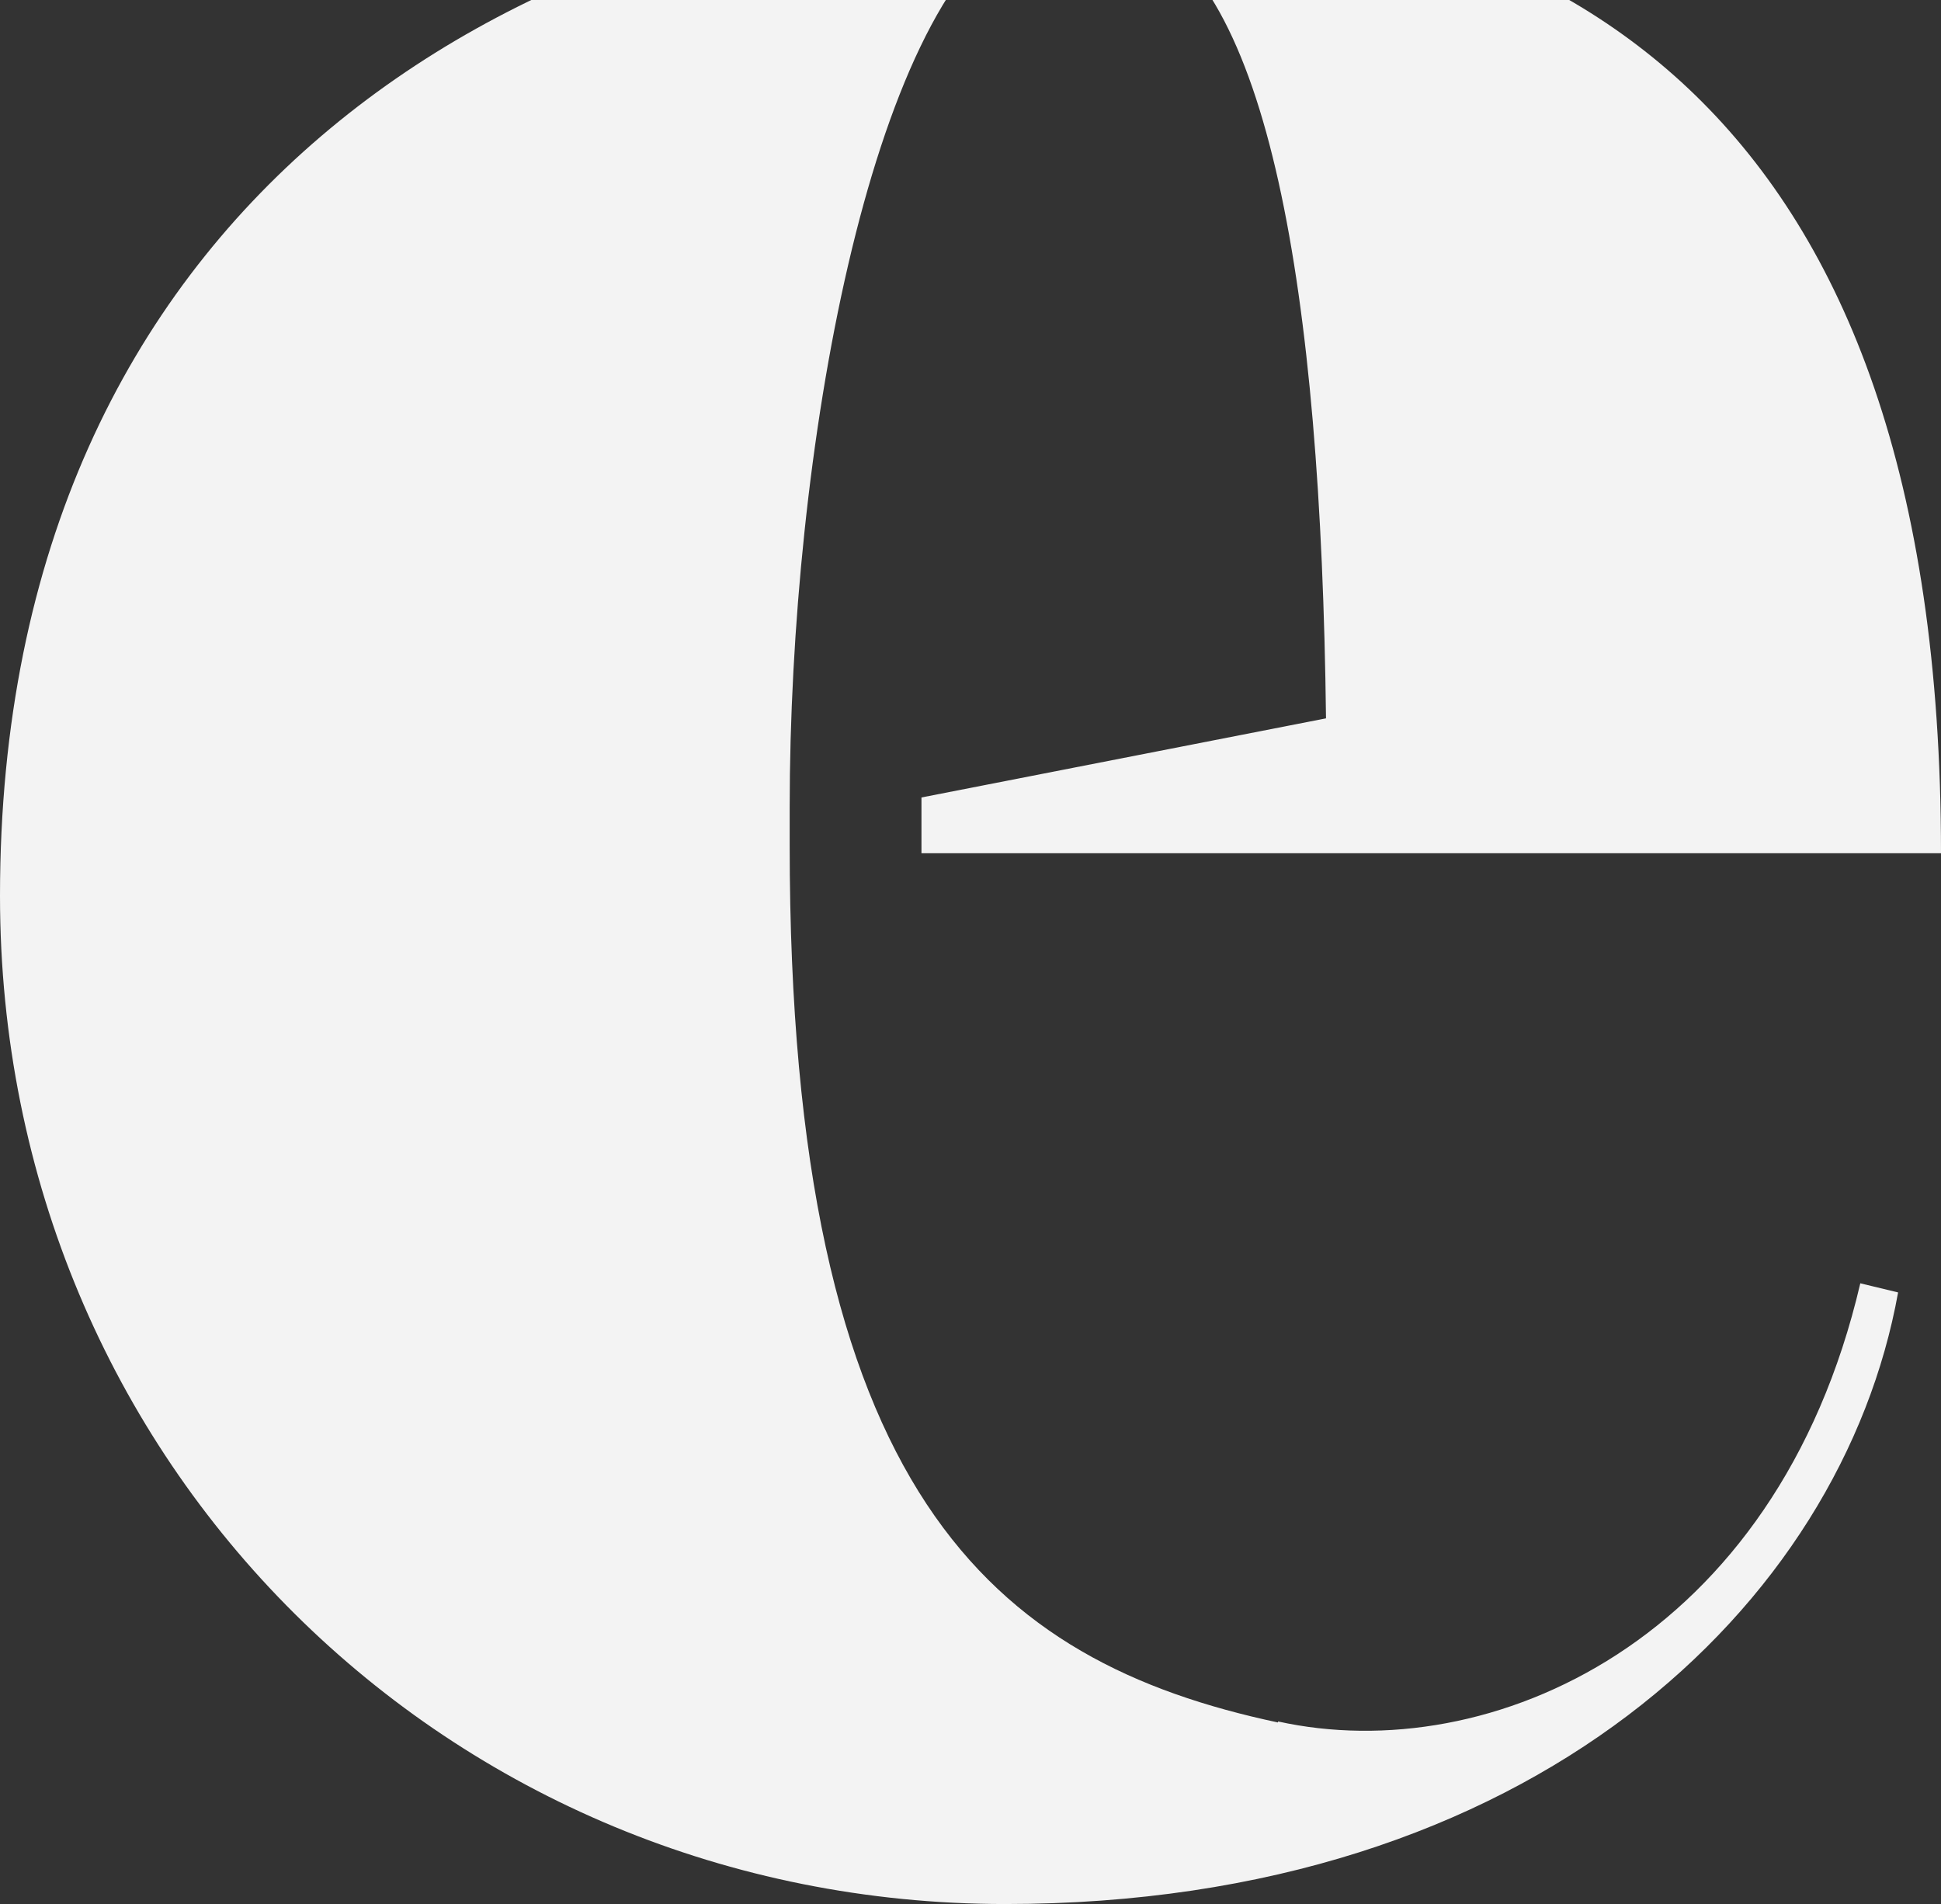
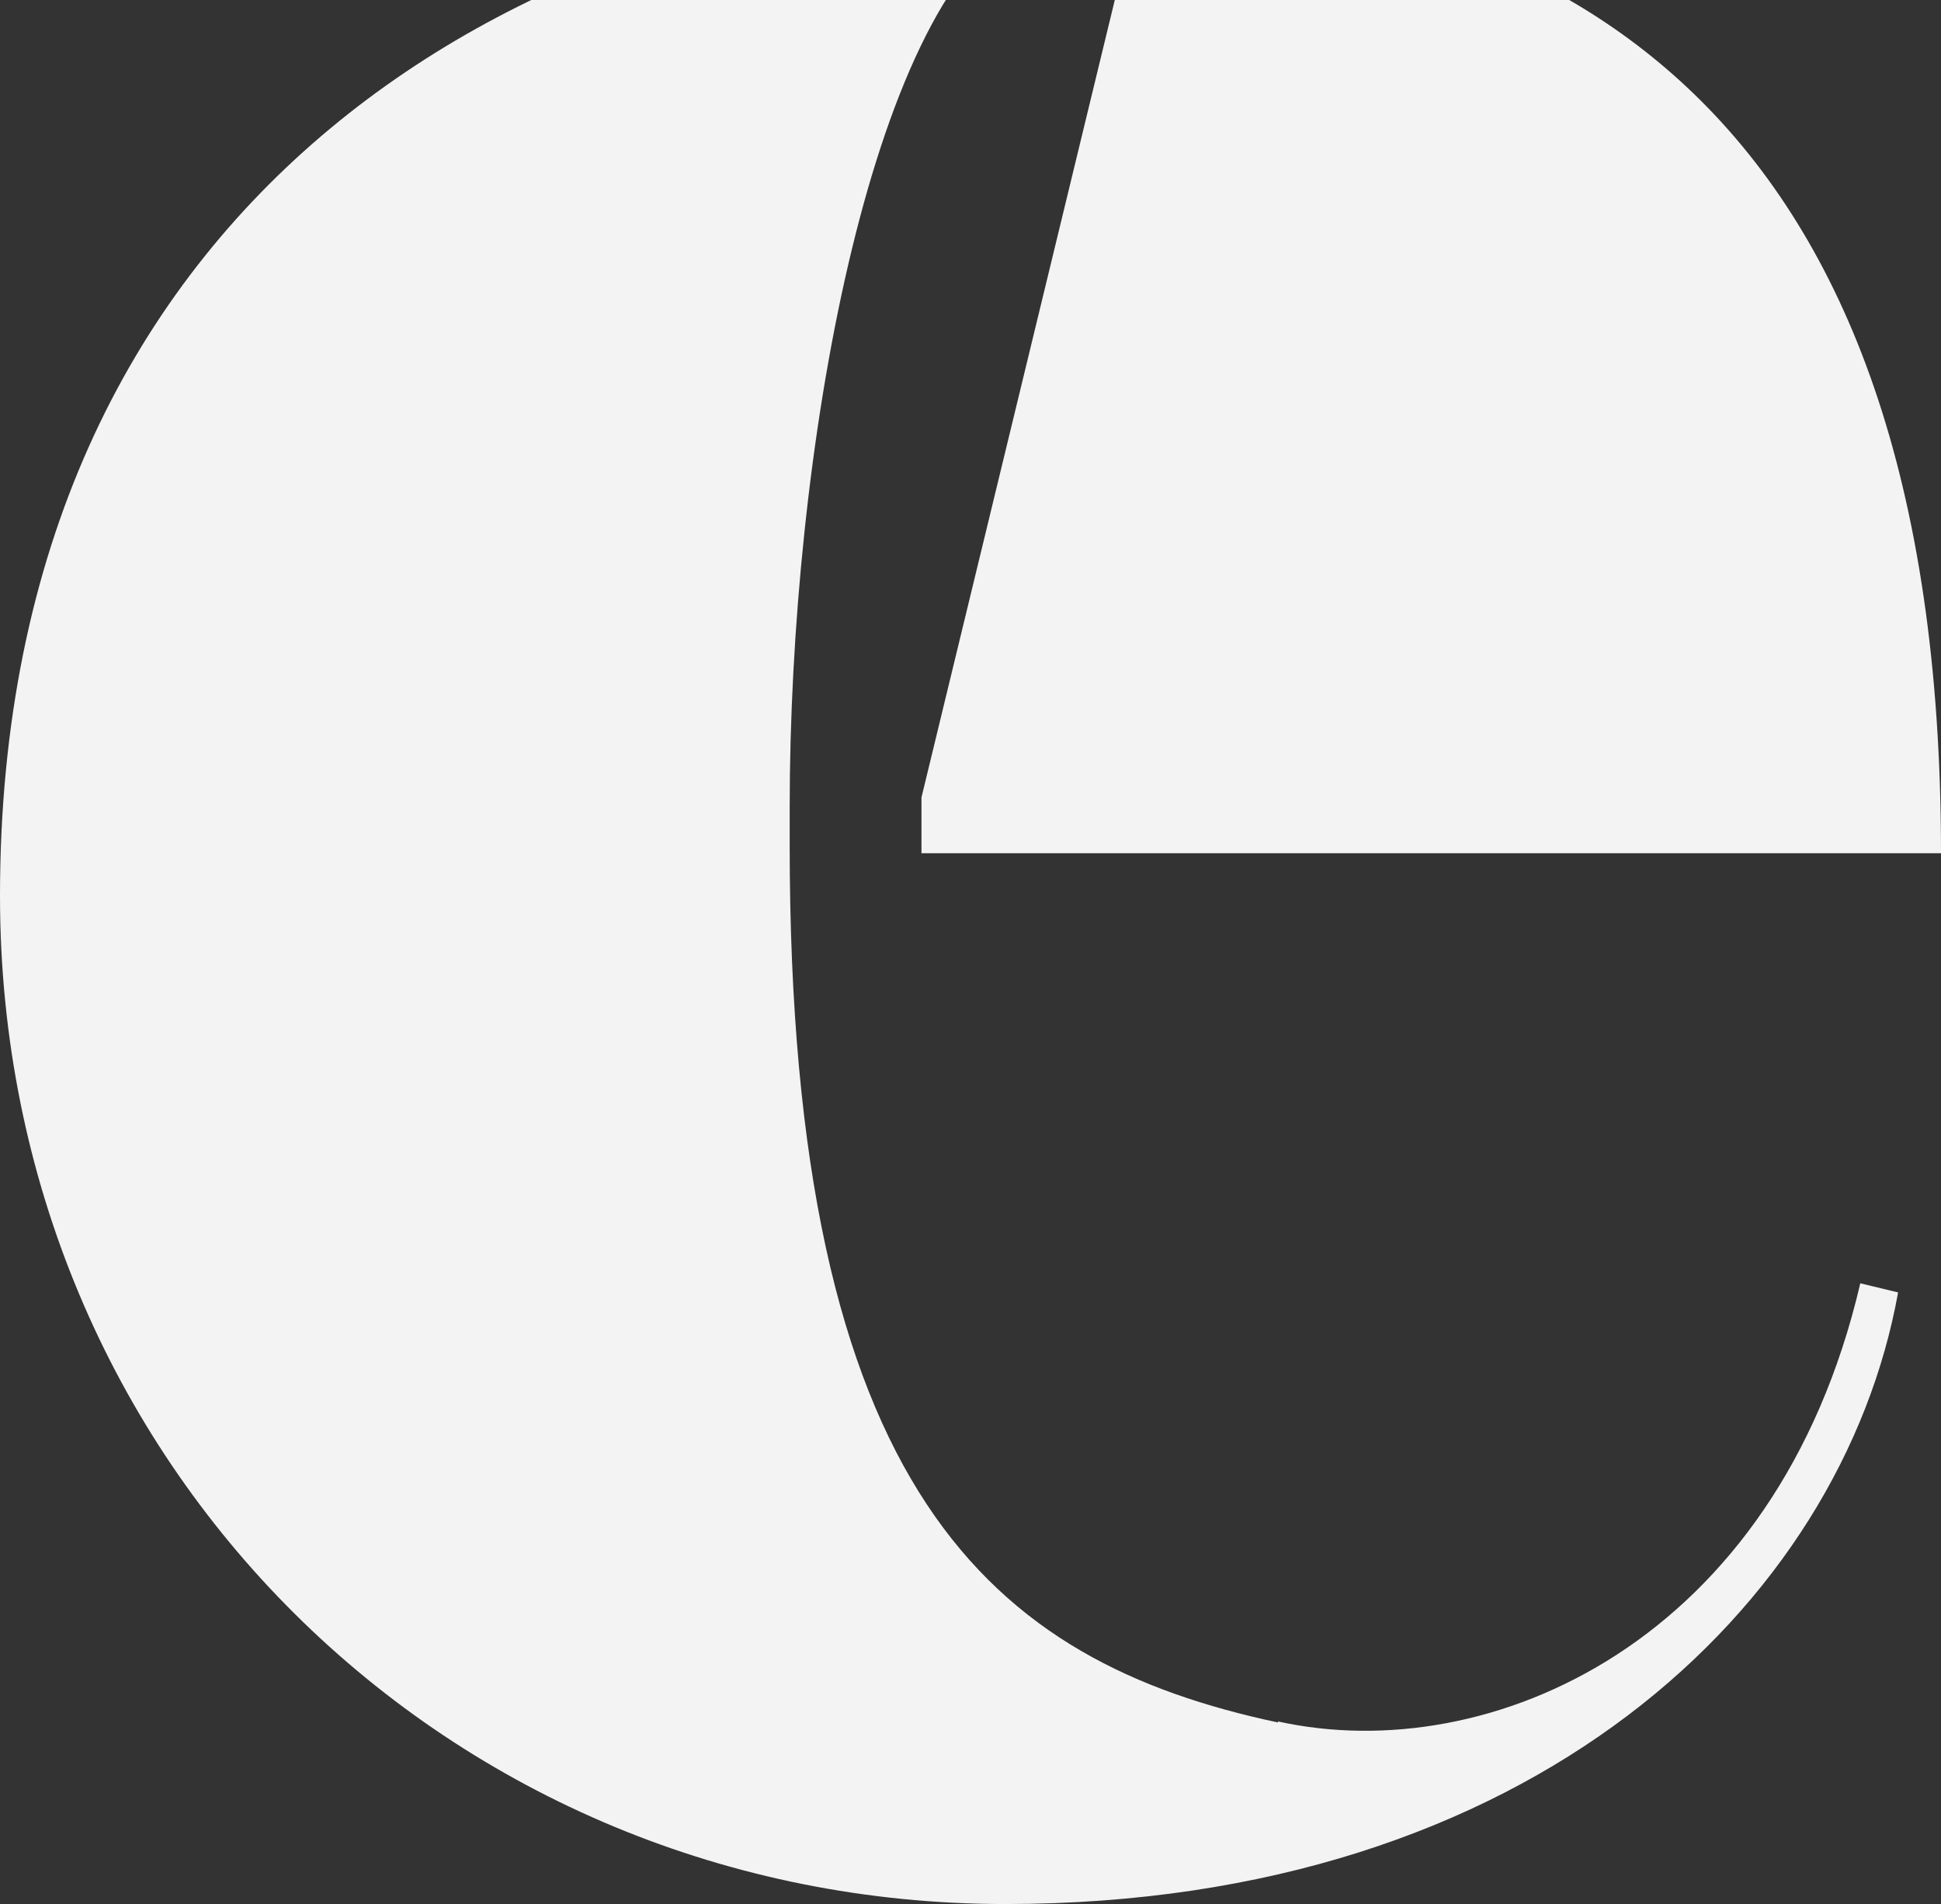
<svg xmlns="http://www.w3.org/2000/svg" width="417" height="409" viewBox="0 0 417 409" fill="none">
  <rect x="0" y="0" width="417" height="409" fill="#333333" stroke="none" />
-   <path d="M417 183.285C417 21.842 334.258 -20.207 243.396 -24.128V-16.067C272.586 -4.084 283.779 62.149 284.877 154.308L197.965 171.302V183.285H417ZM274.562 369.783C319.993 379.805 381.665 352.789 399.662 275.663L407.782 277.624C395.711 344.728 328.991 409 215.962 409C96.788 409 0 314.88 0 192.436C0 43.194 111.054 -21.078 219.035 -25V-16.939C186.772 2.016 169.653 97.226 169.653 173.481V181.542C169.653 320.762 213.109 356.929 274.562 370.001" fill="#F3F3F3" />
+   <path d="M417 183.285C417 21.842 334.258 -20.207 243.396 -24.128V-16.067L197.965 171.302V183.285H417ZM274.562 369.783C319.993 379.805 381.665 352.789 399.662 275.663L407.782 277.624C395.711 344.728 328.991 409 215.962 409C96.788 409 0 314.88 0 192.436C0 43.194 111.054 -21.078 219.035 -25V-16.939C186.772 2.016 169.653 97.226 169.653 173.481V181.542C169.653 320.762 213.109 356.929 274.562 370.001" fill="#F3F3F3" />
</svg>